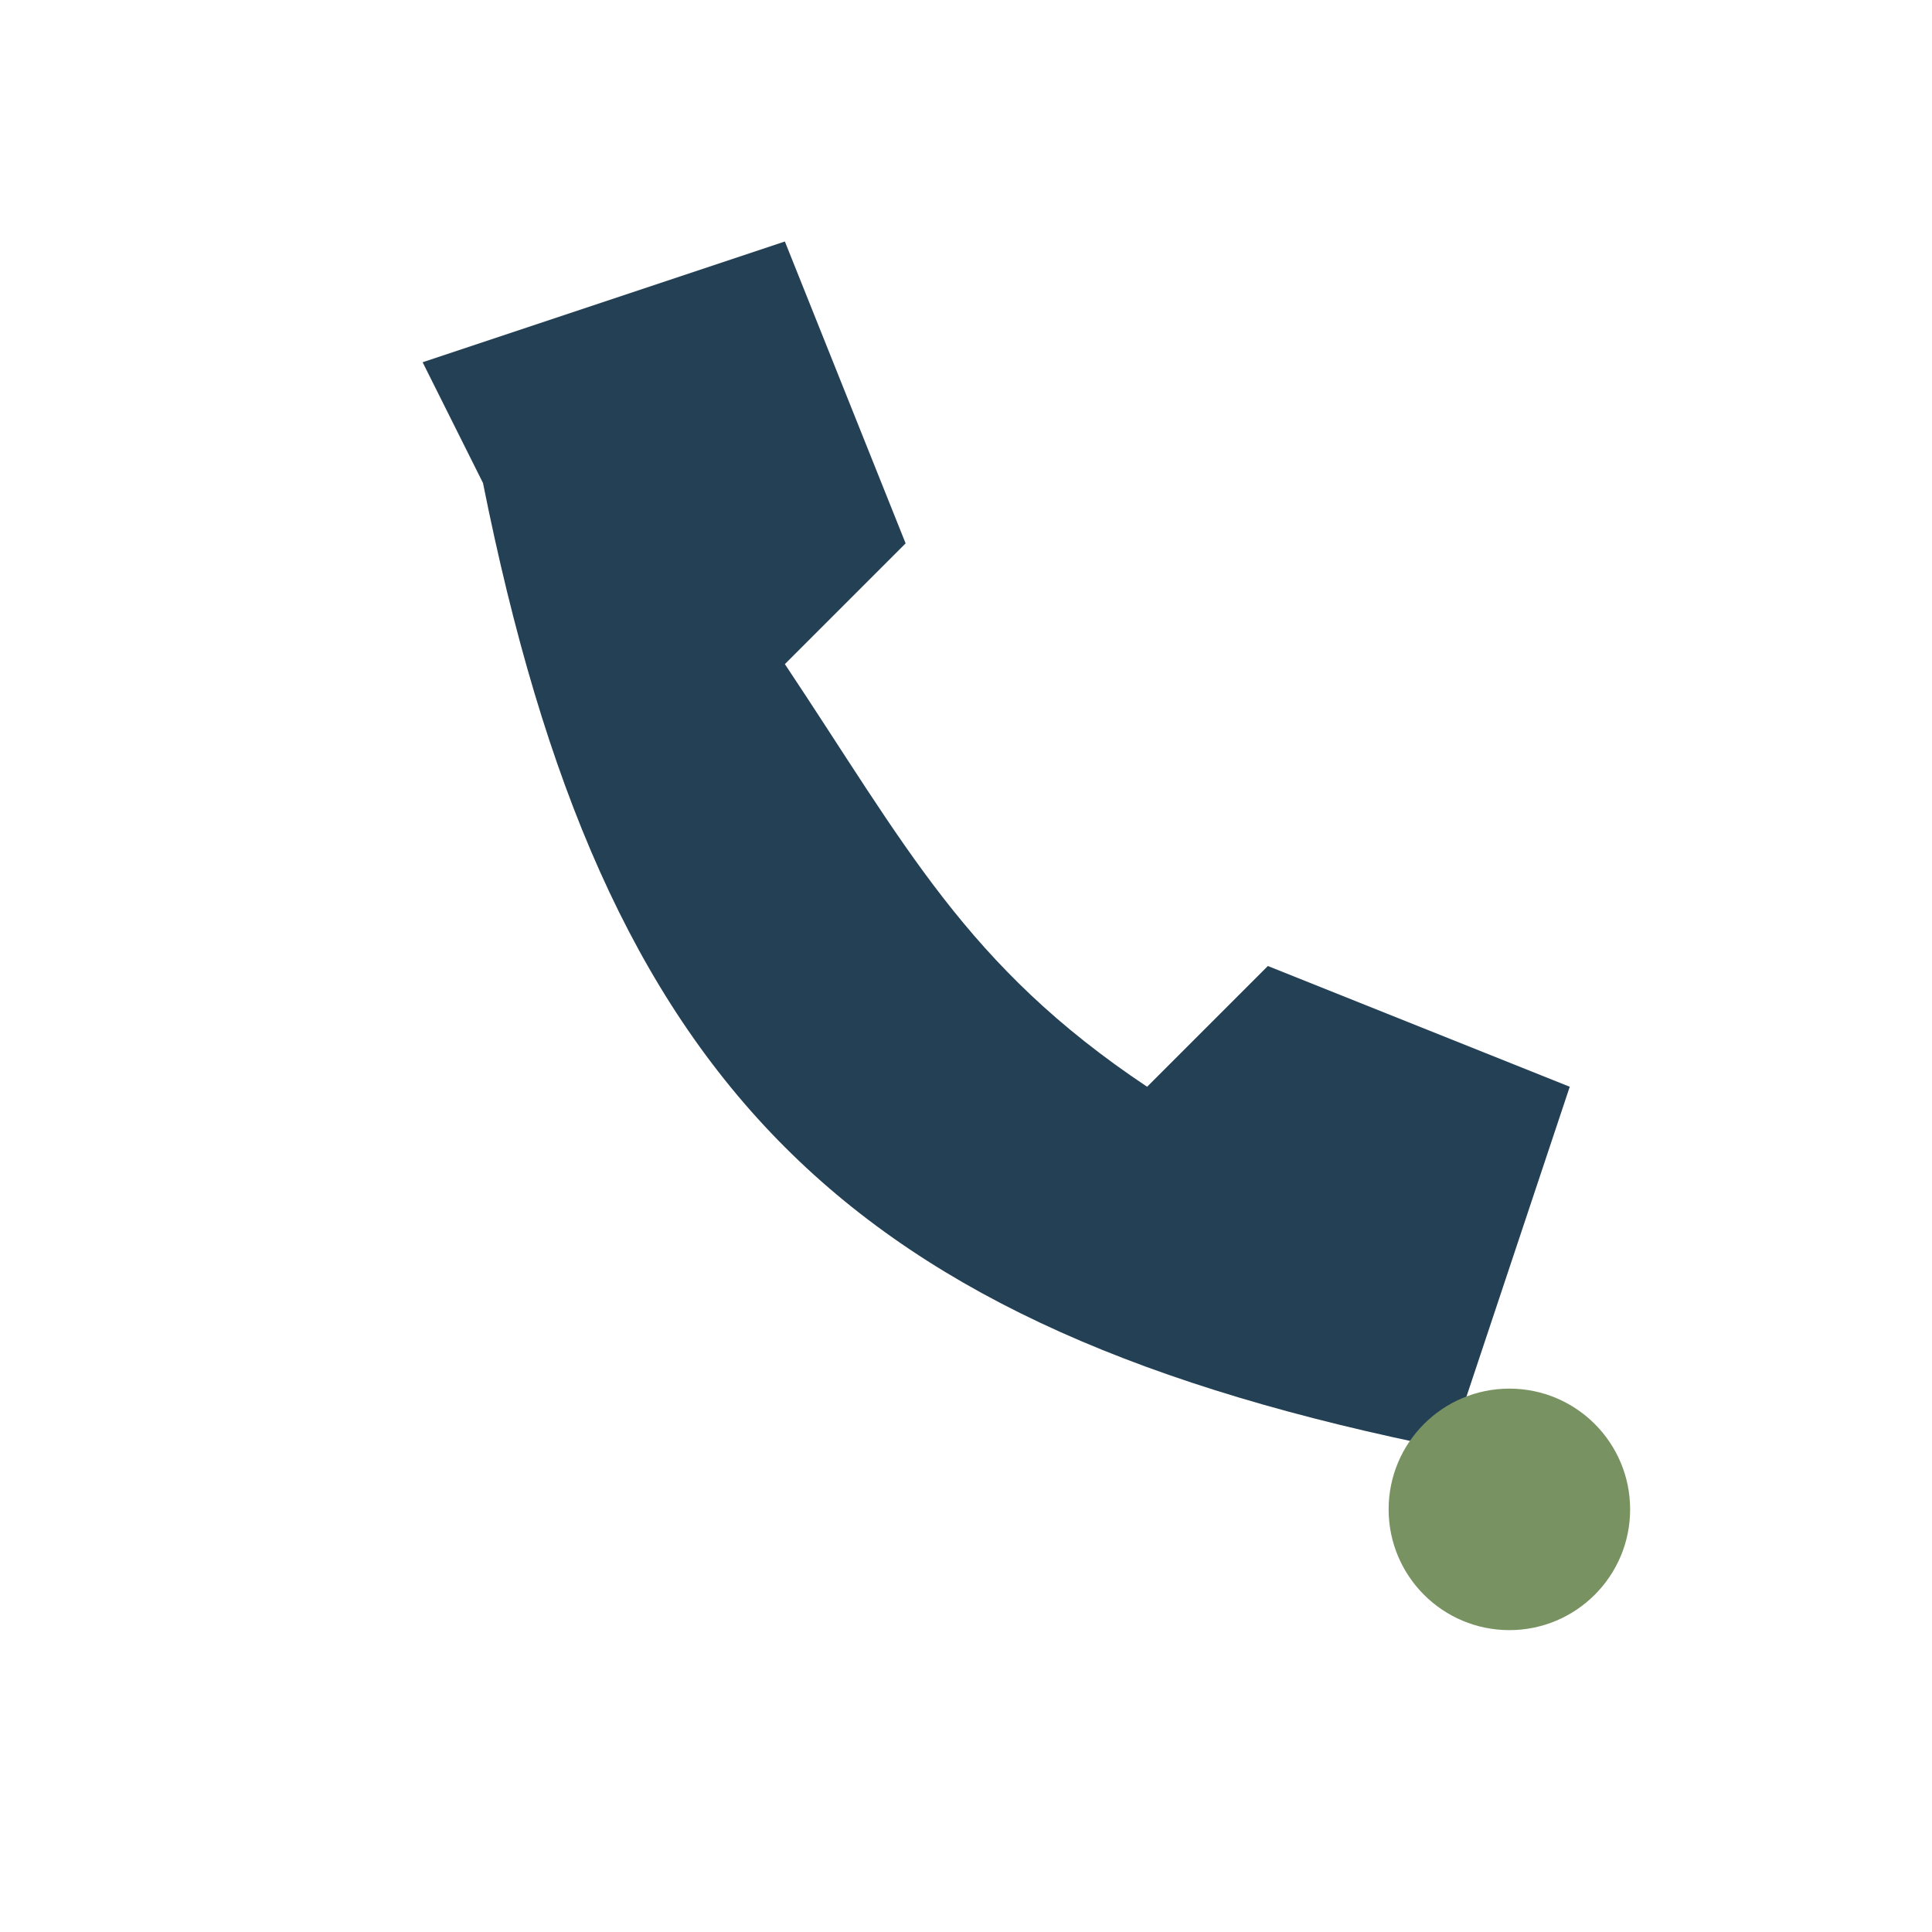
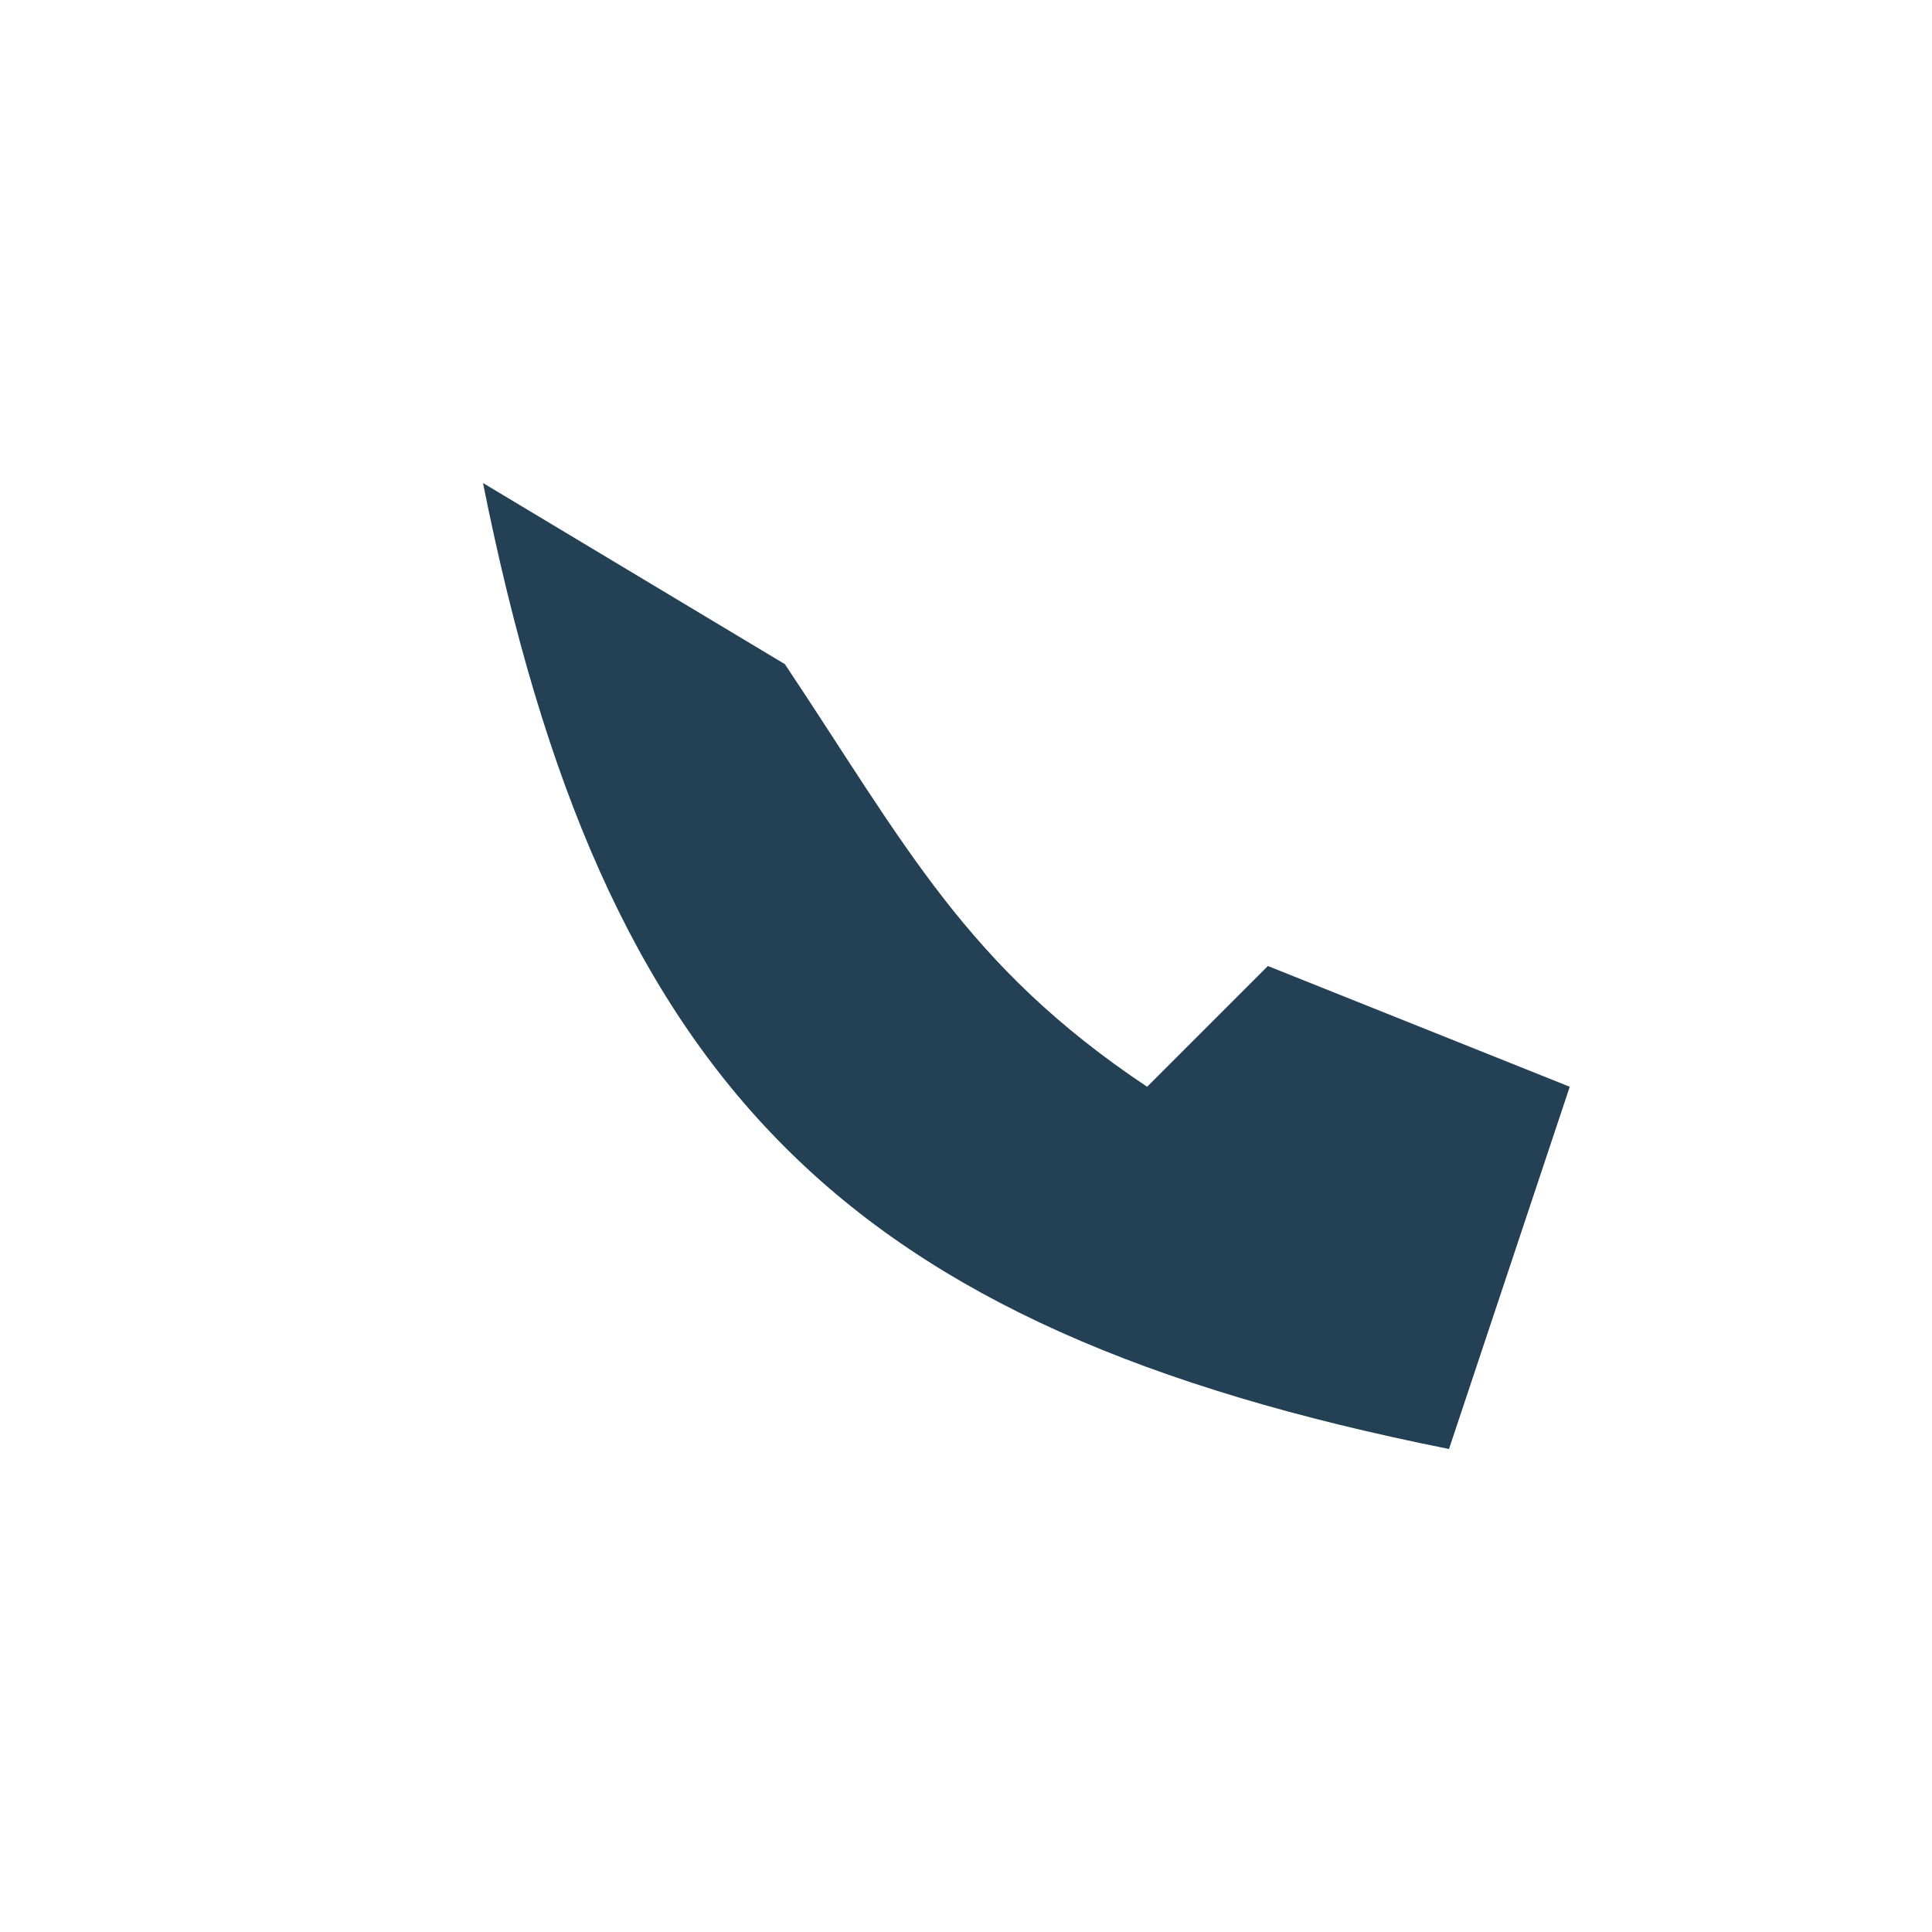
<svg xmlns="http://www.w3.org/2000/svg" width="32" height="32" viewBox="0 0 32 32">
-   <path d="M8 8c2 10 6 14 16 16l2-6-5-2-2 2c-3-2-4-4-6-7l2-2-2-5-6 2z" fill="#234055" />
-   <circle cx="25" cy="25" r="2" fill="#789262" />
+   <path d="M8 8c2 10 6 14 16 16l2-6-5-2-2 2c-3-2-4-4-6-7z" fill="#234055" />
</svg>